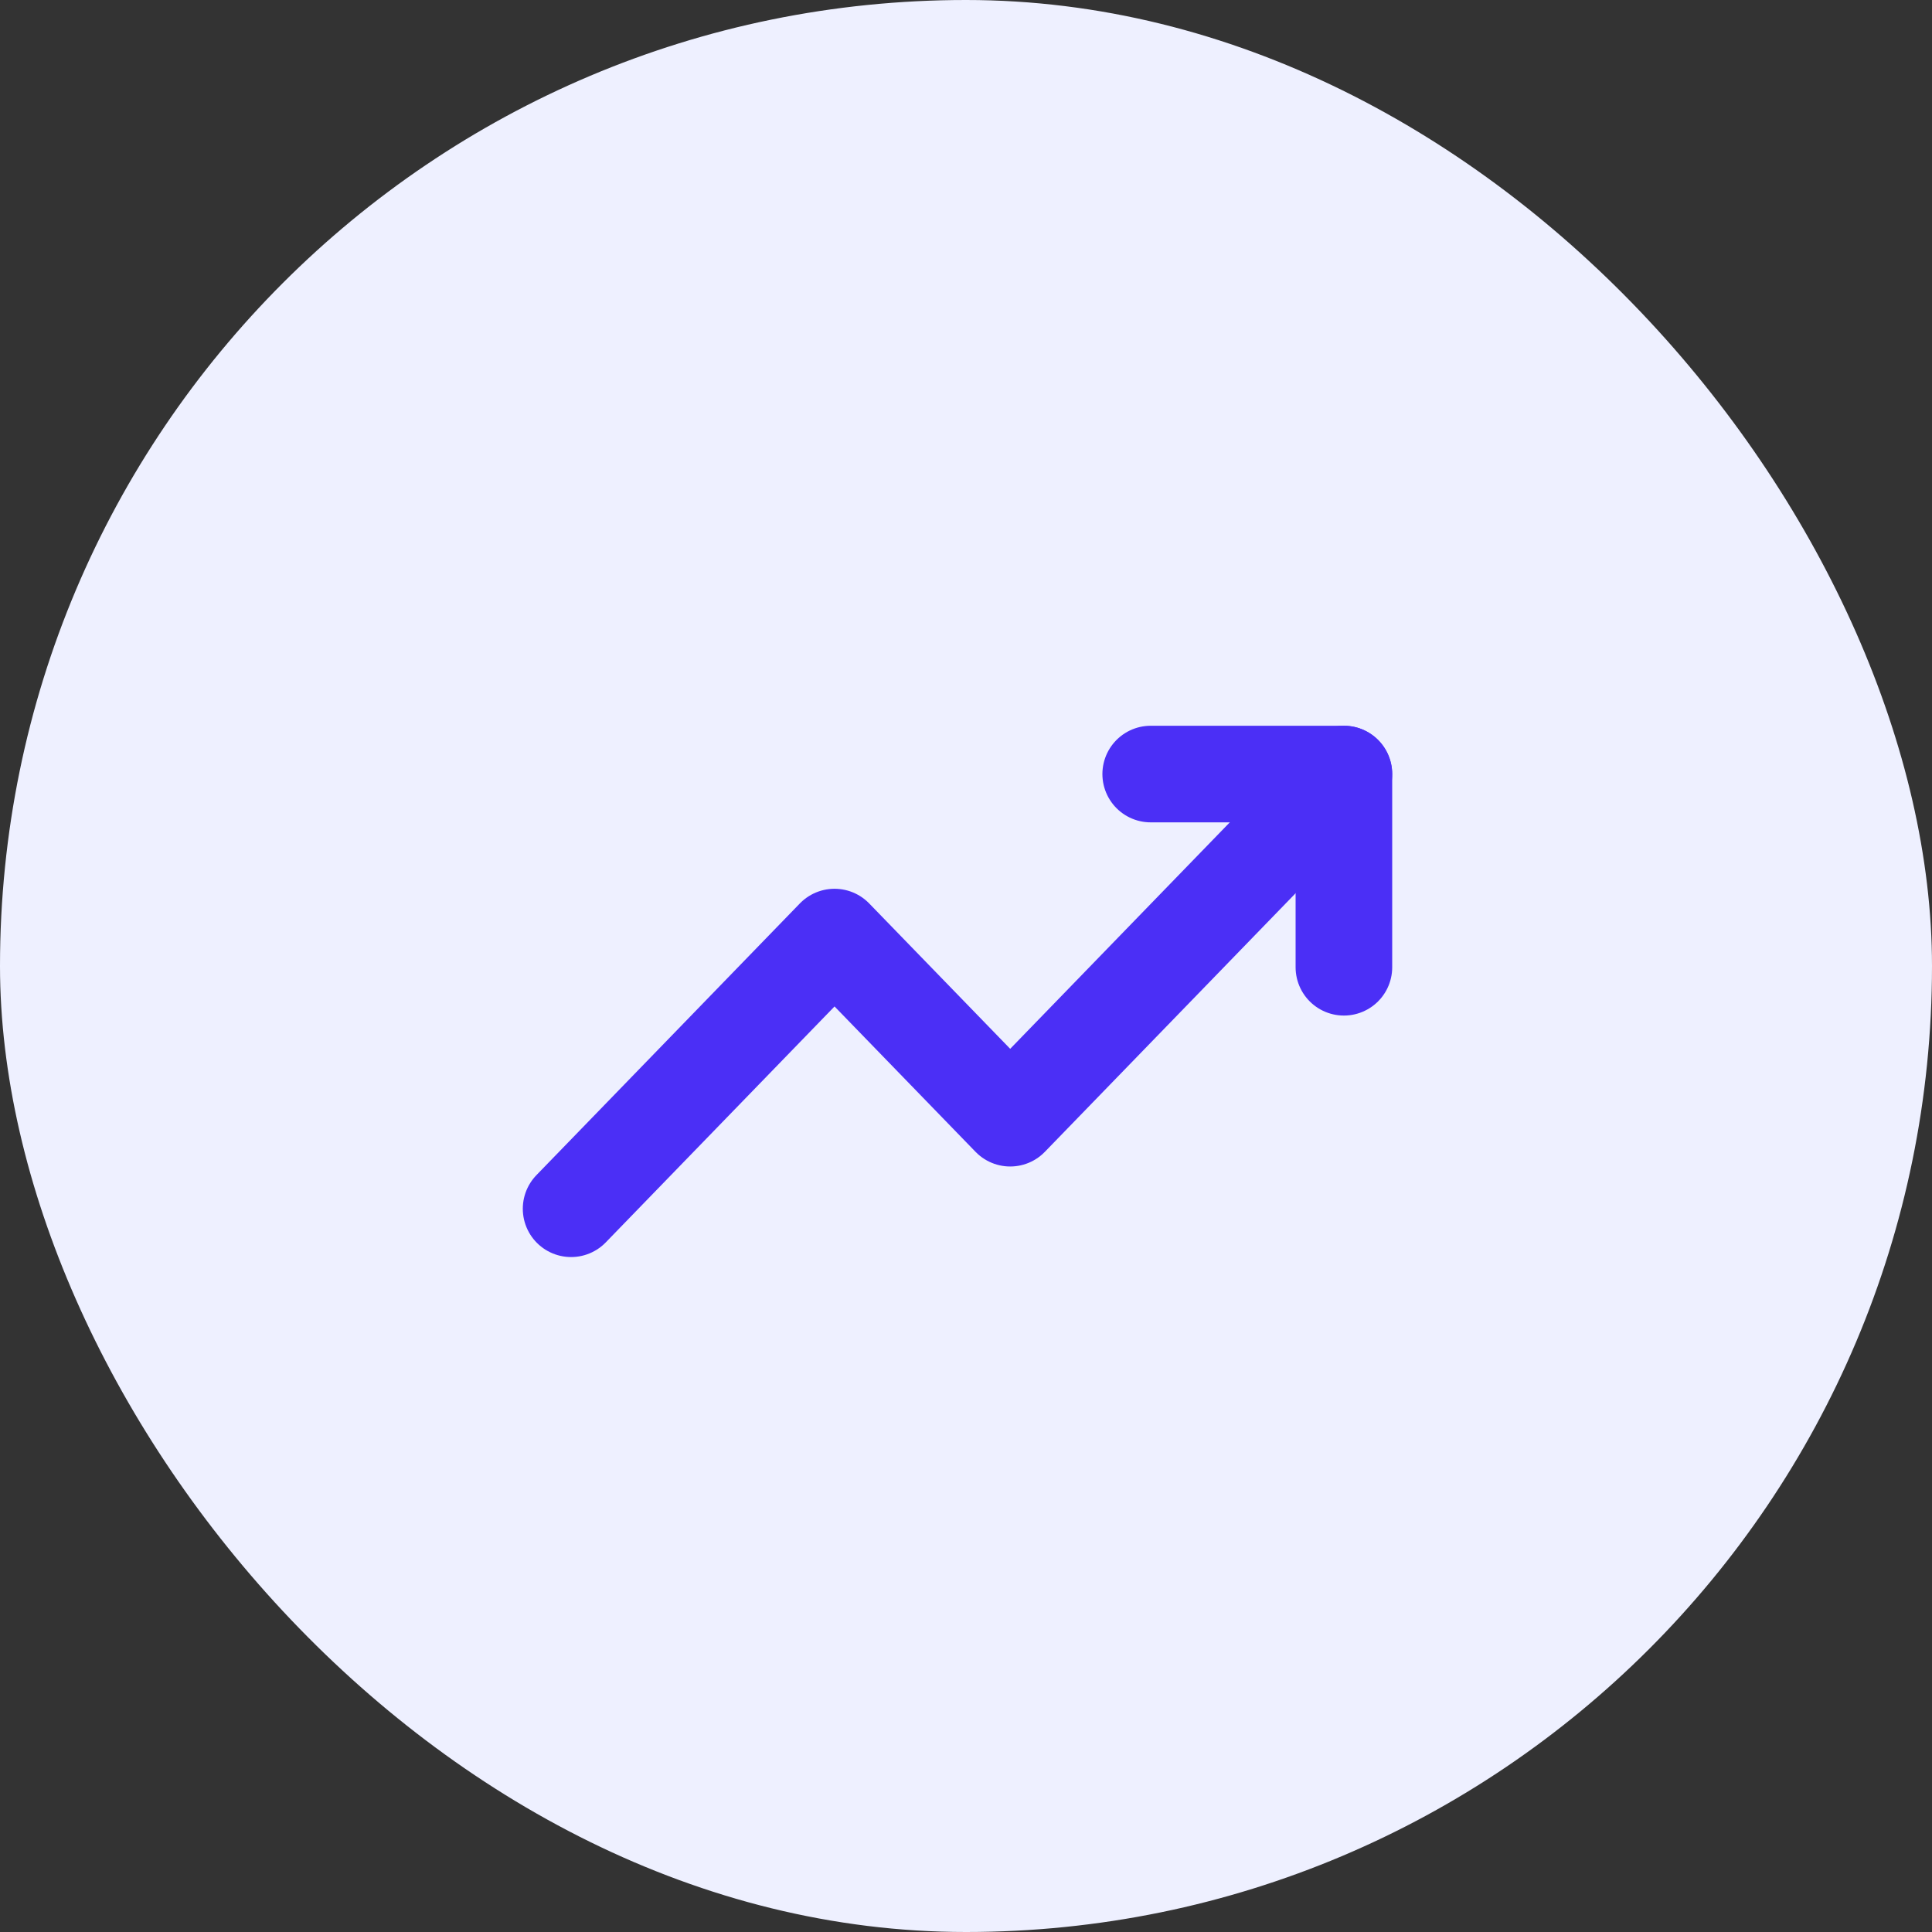
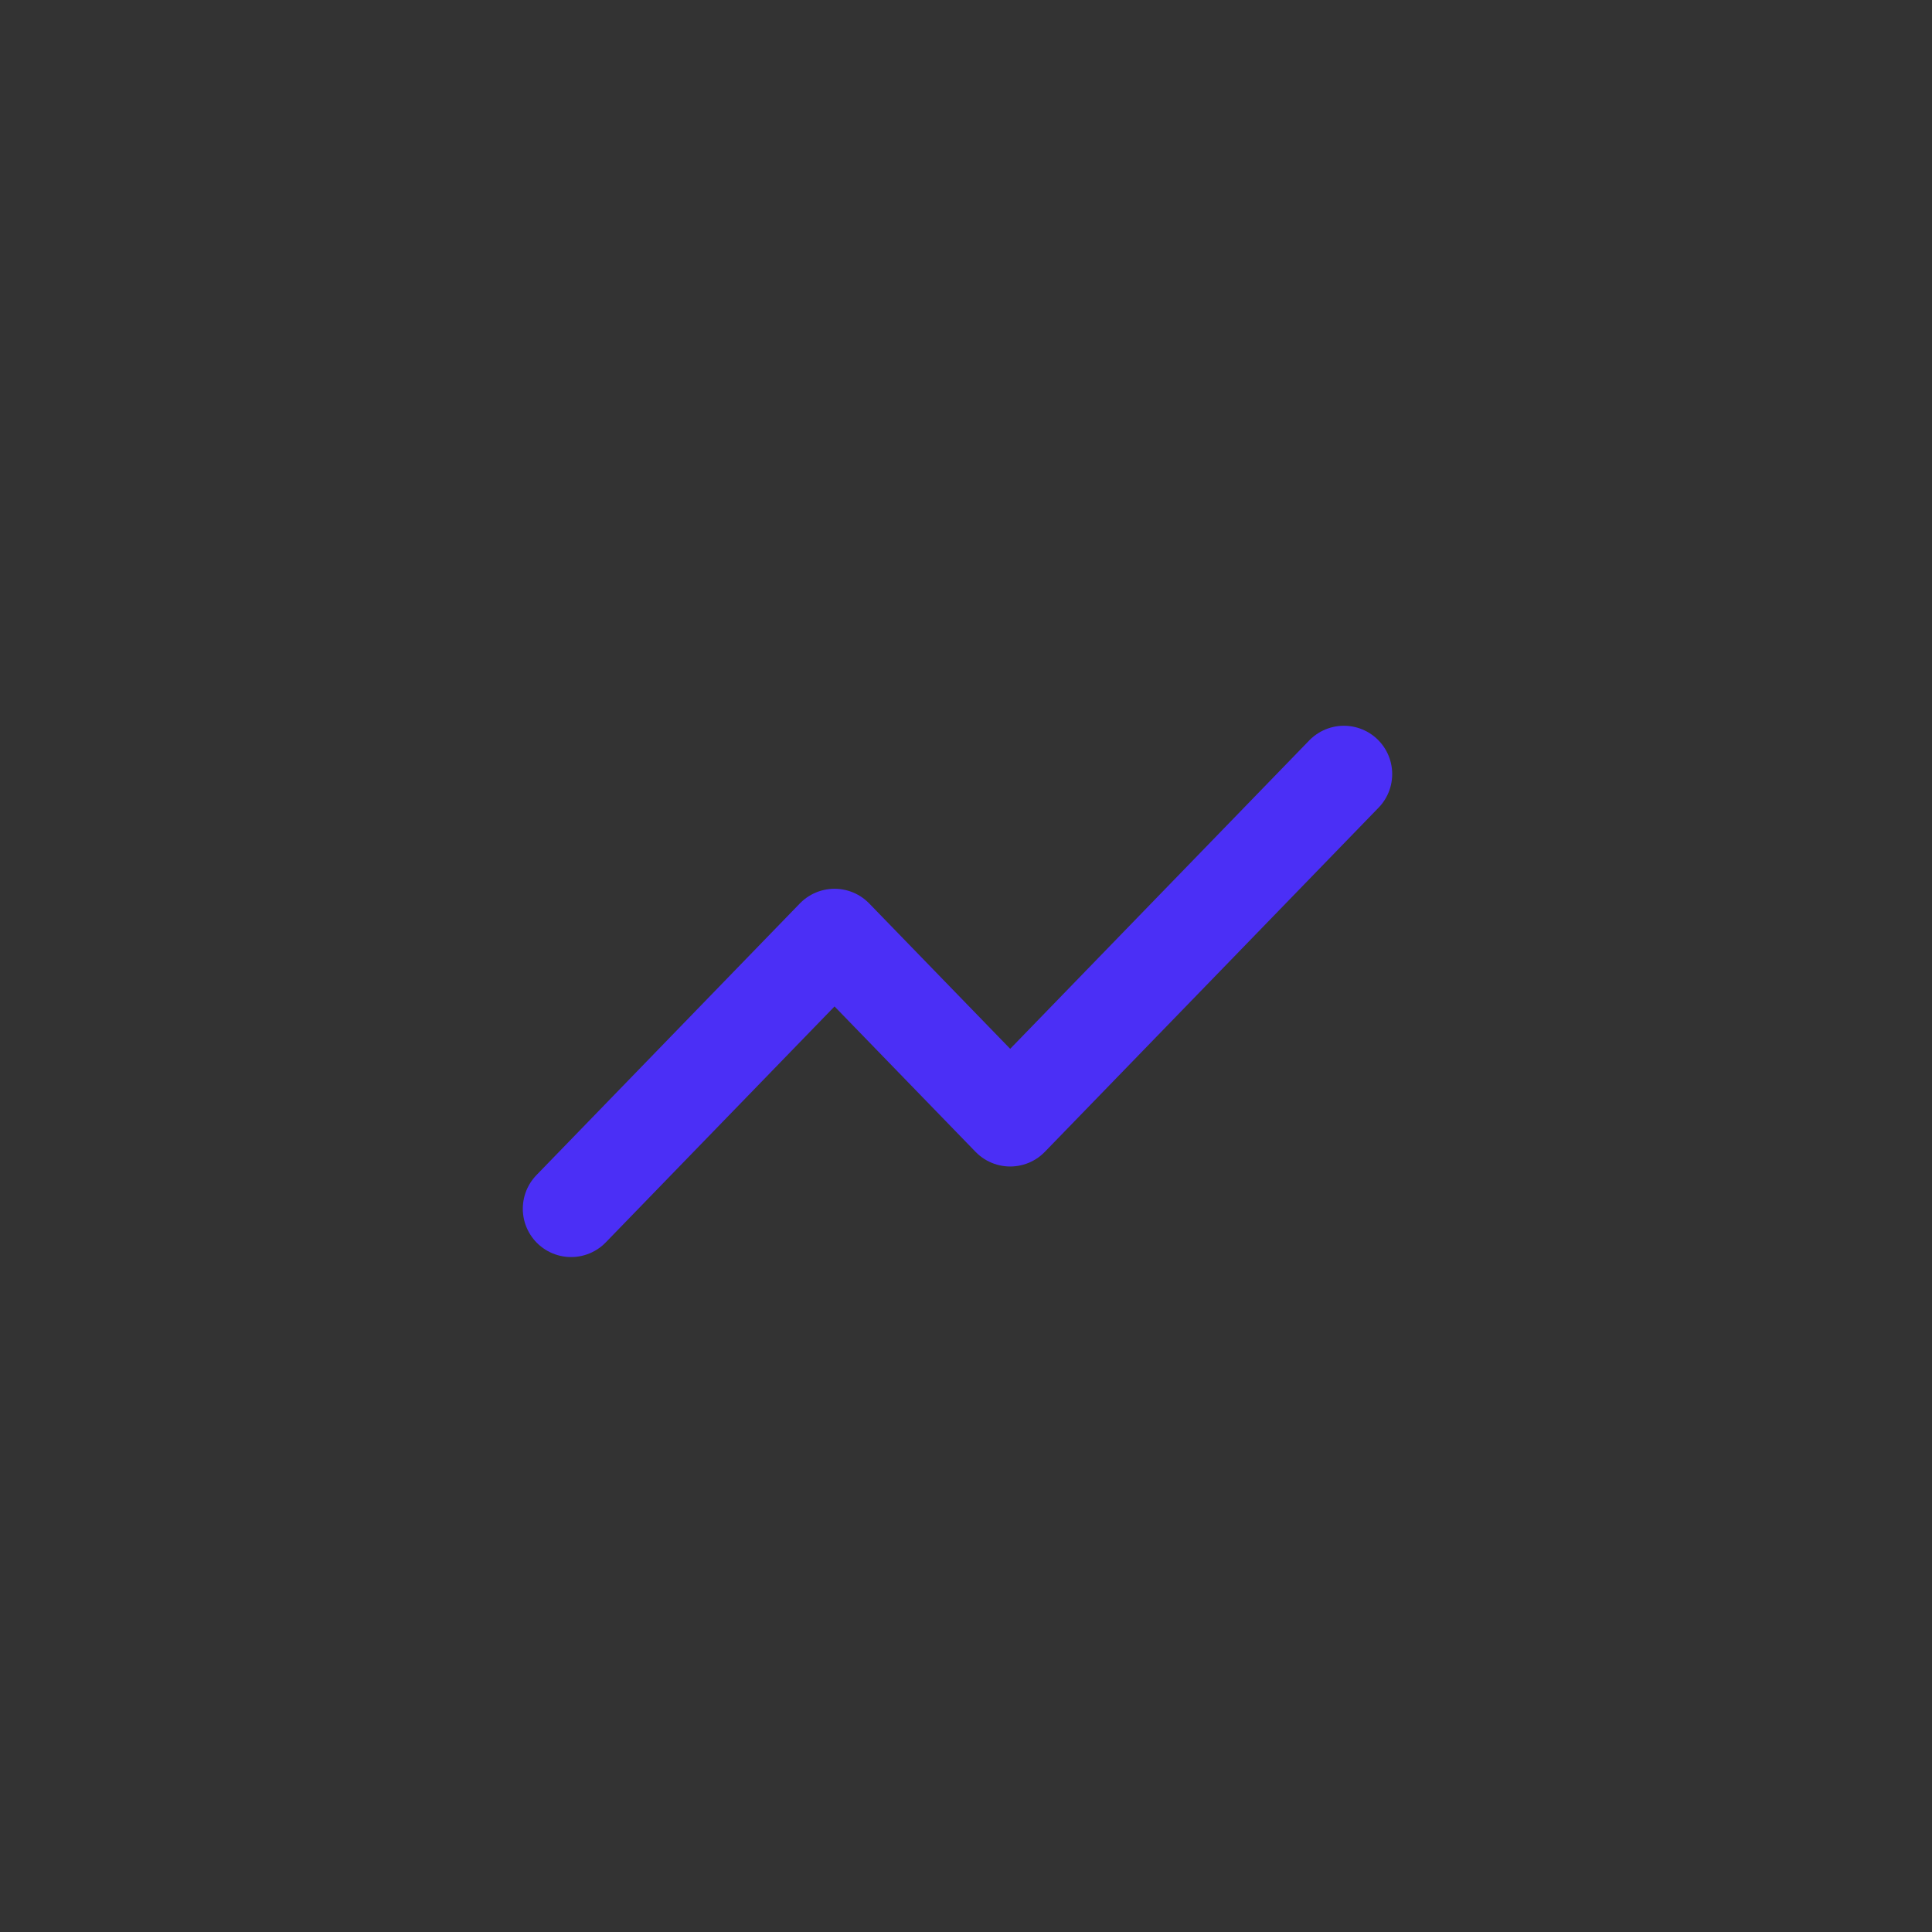
<svg xmlns="http://www.w3.org/2000/svg" width="40" height="40" viewBox="0 0 40 40" fill="none">
  <rect x="0" y="0" width="40" height="40" fill="#333333" stroke="none" />
-   <rect width="40" height="40" rx="20" fill="#EEF0FF" />
  <path d="M27.824 16.026L20.915 23.151L17.278 19.401L11.824 25.026" stroke="#4B2FF6" stroke-width="2" stroke-linecap="round" stroke-linejoin="round" />
-   <path d="M23.824 16.026H27.824V20.026" stroke="#4B2FF6" stroke-width="2" stroke-linecap="round" stroke-linejoin="round" />
</svg>